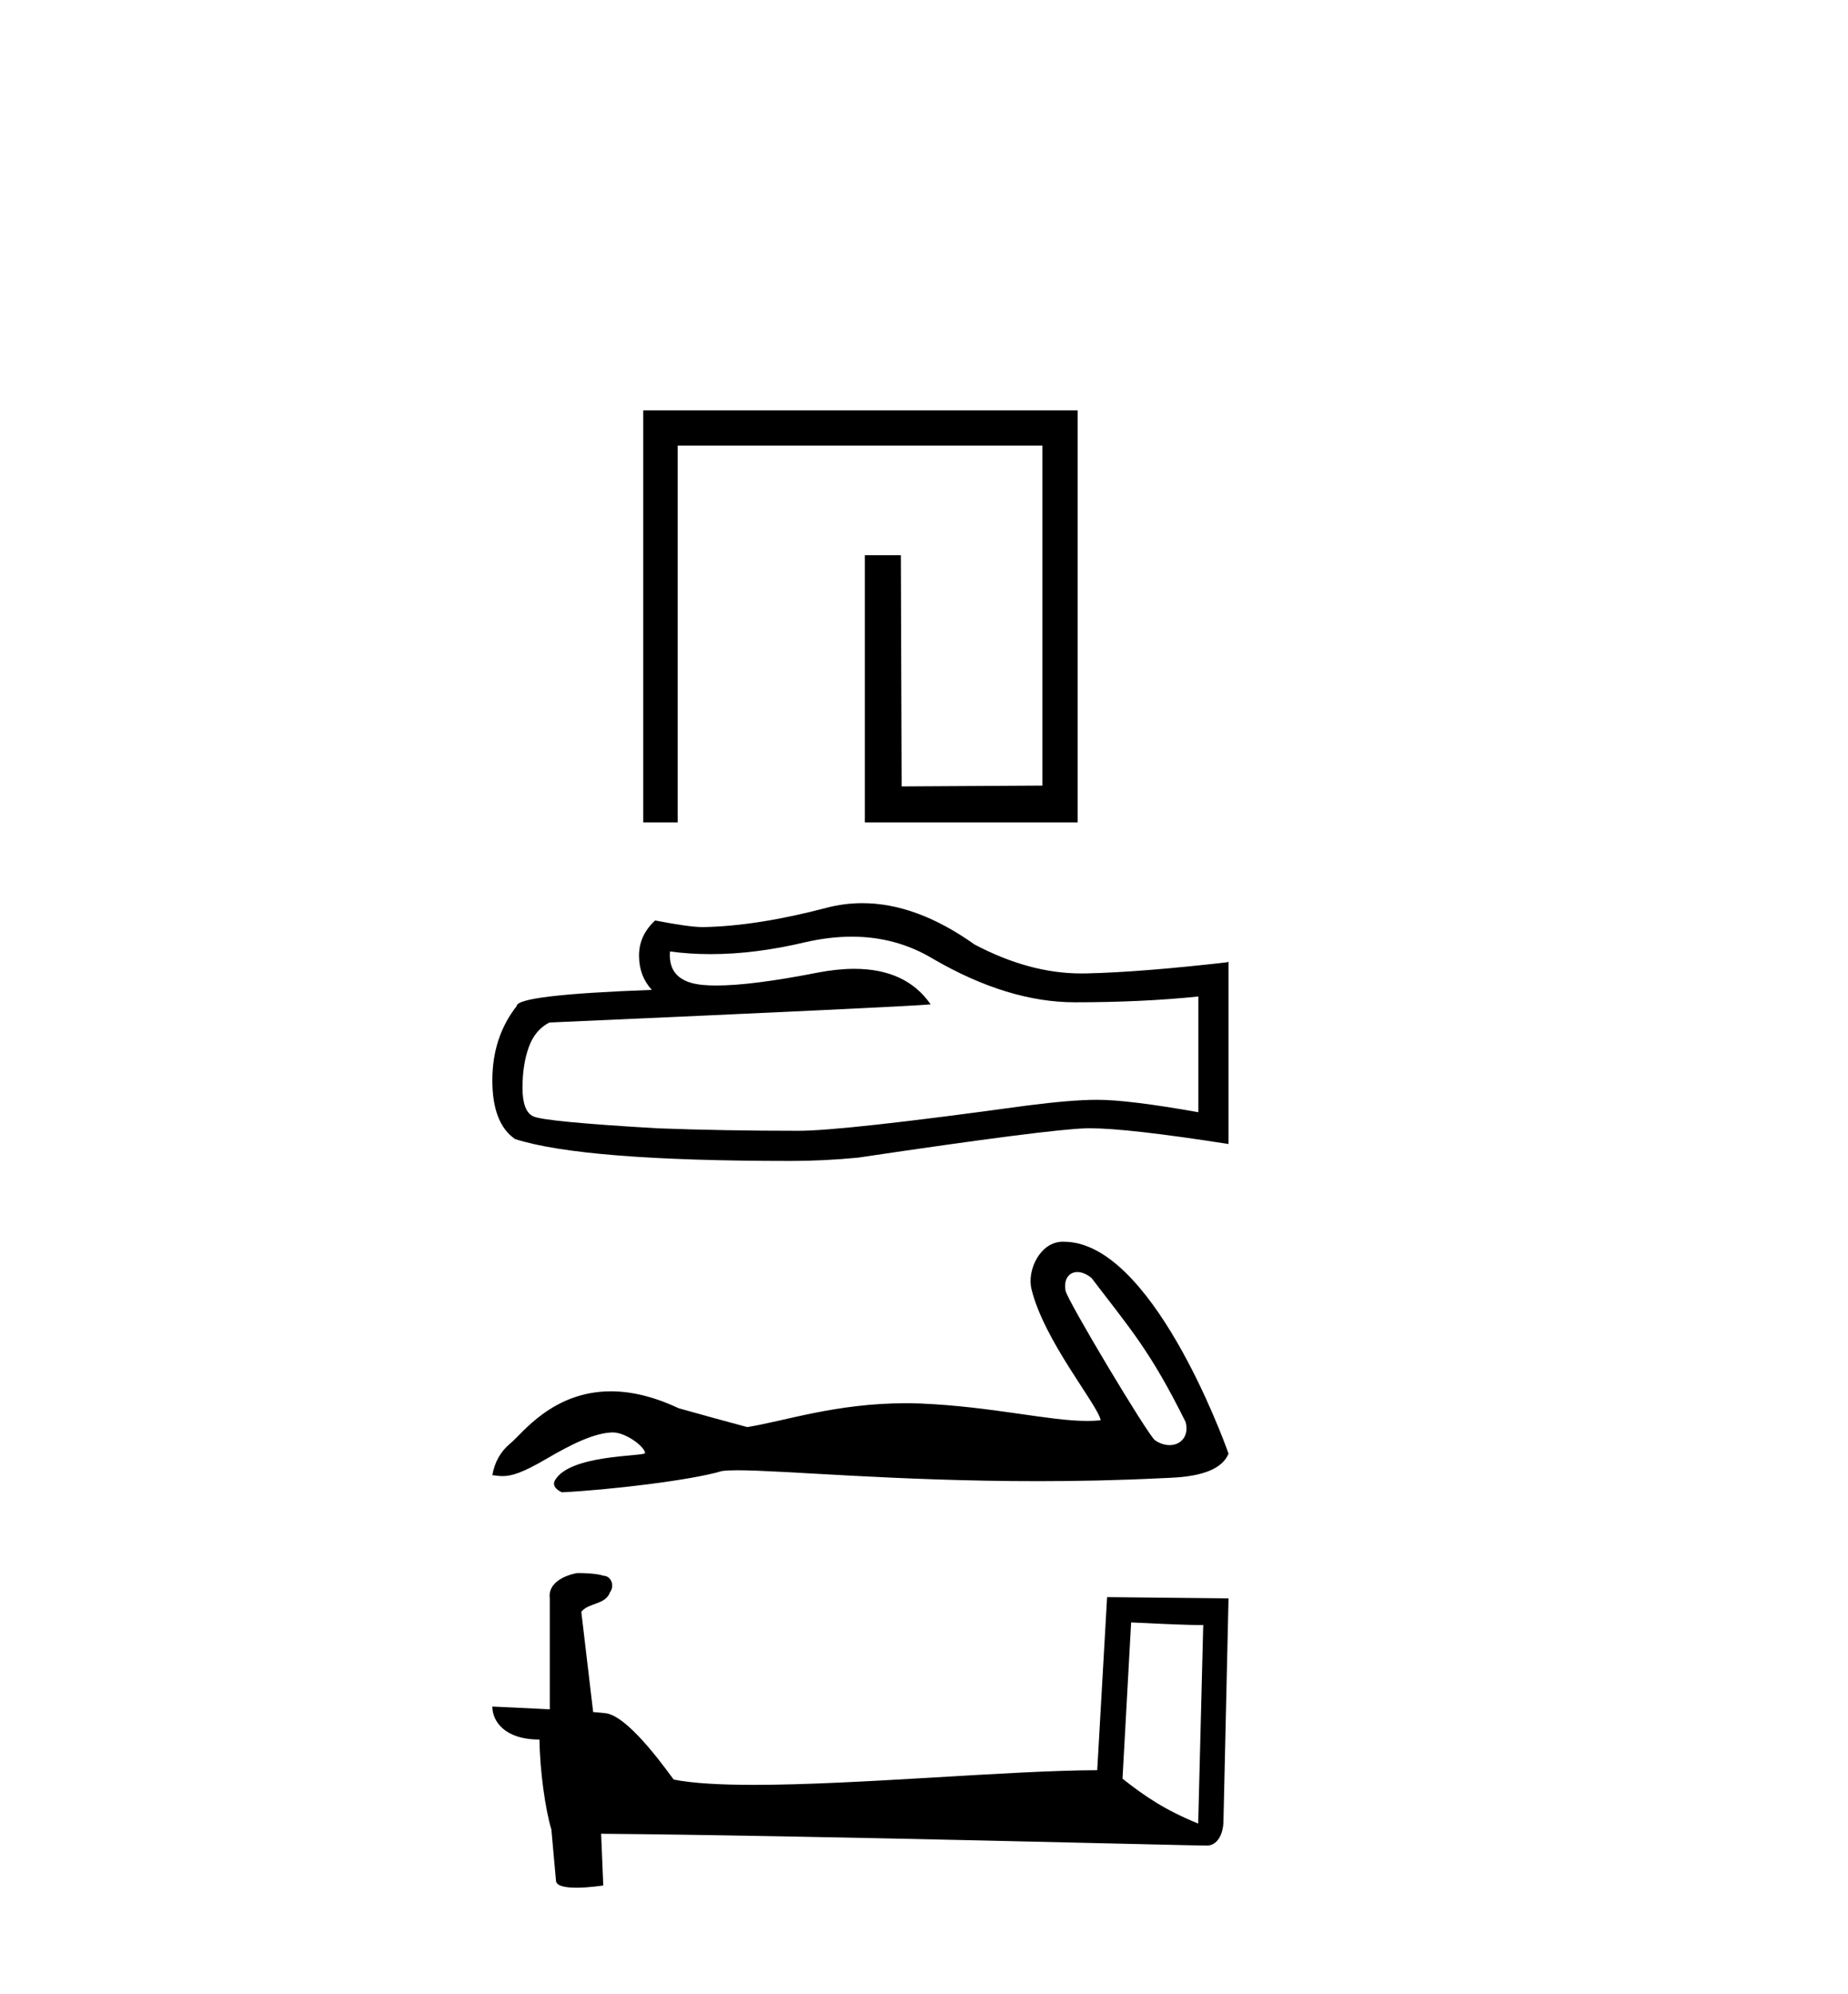
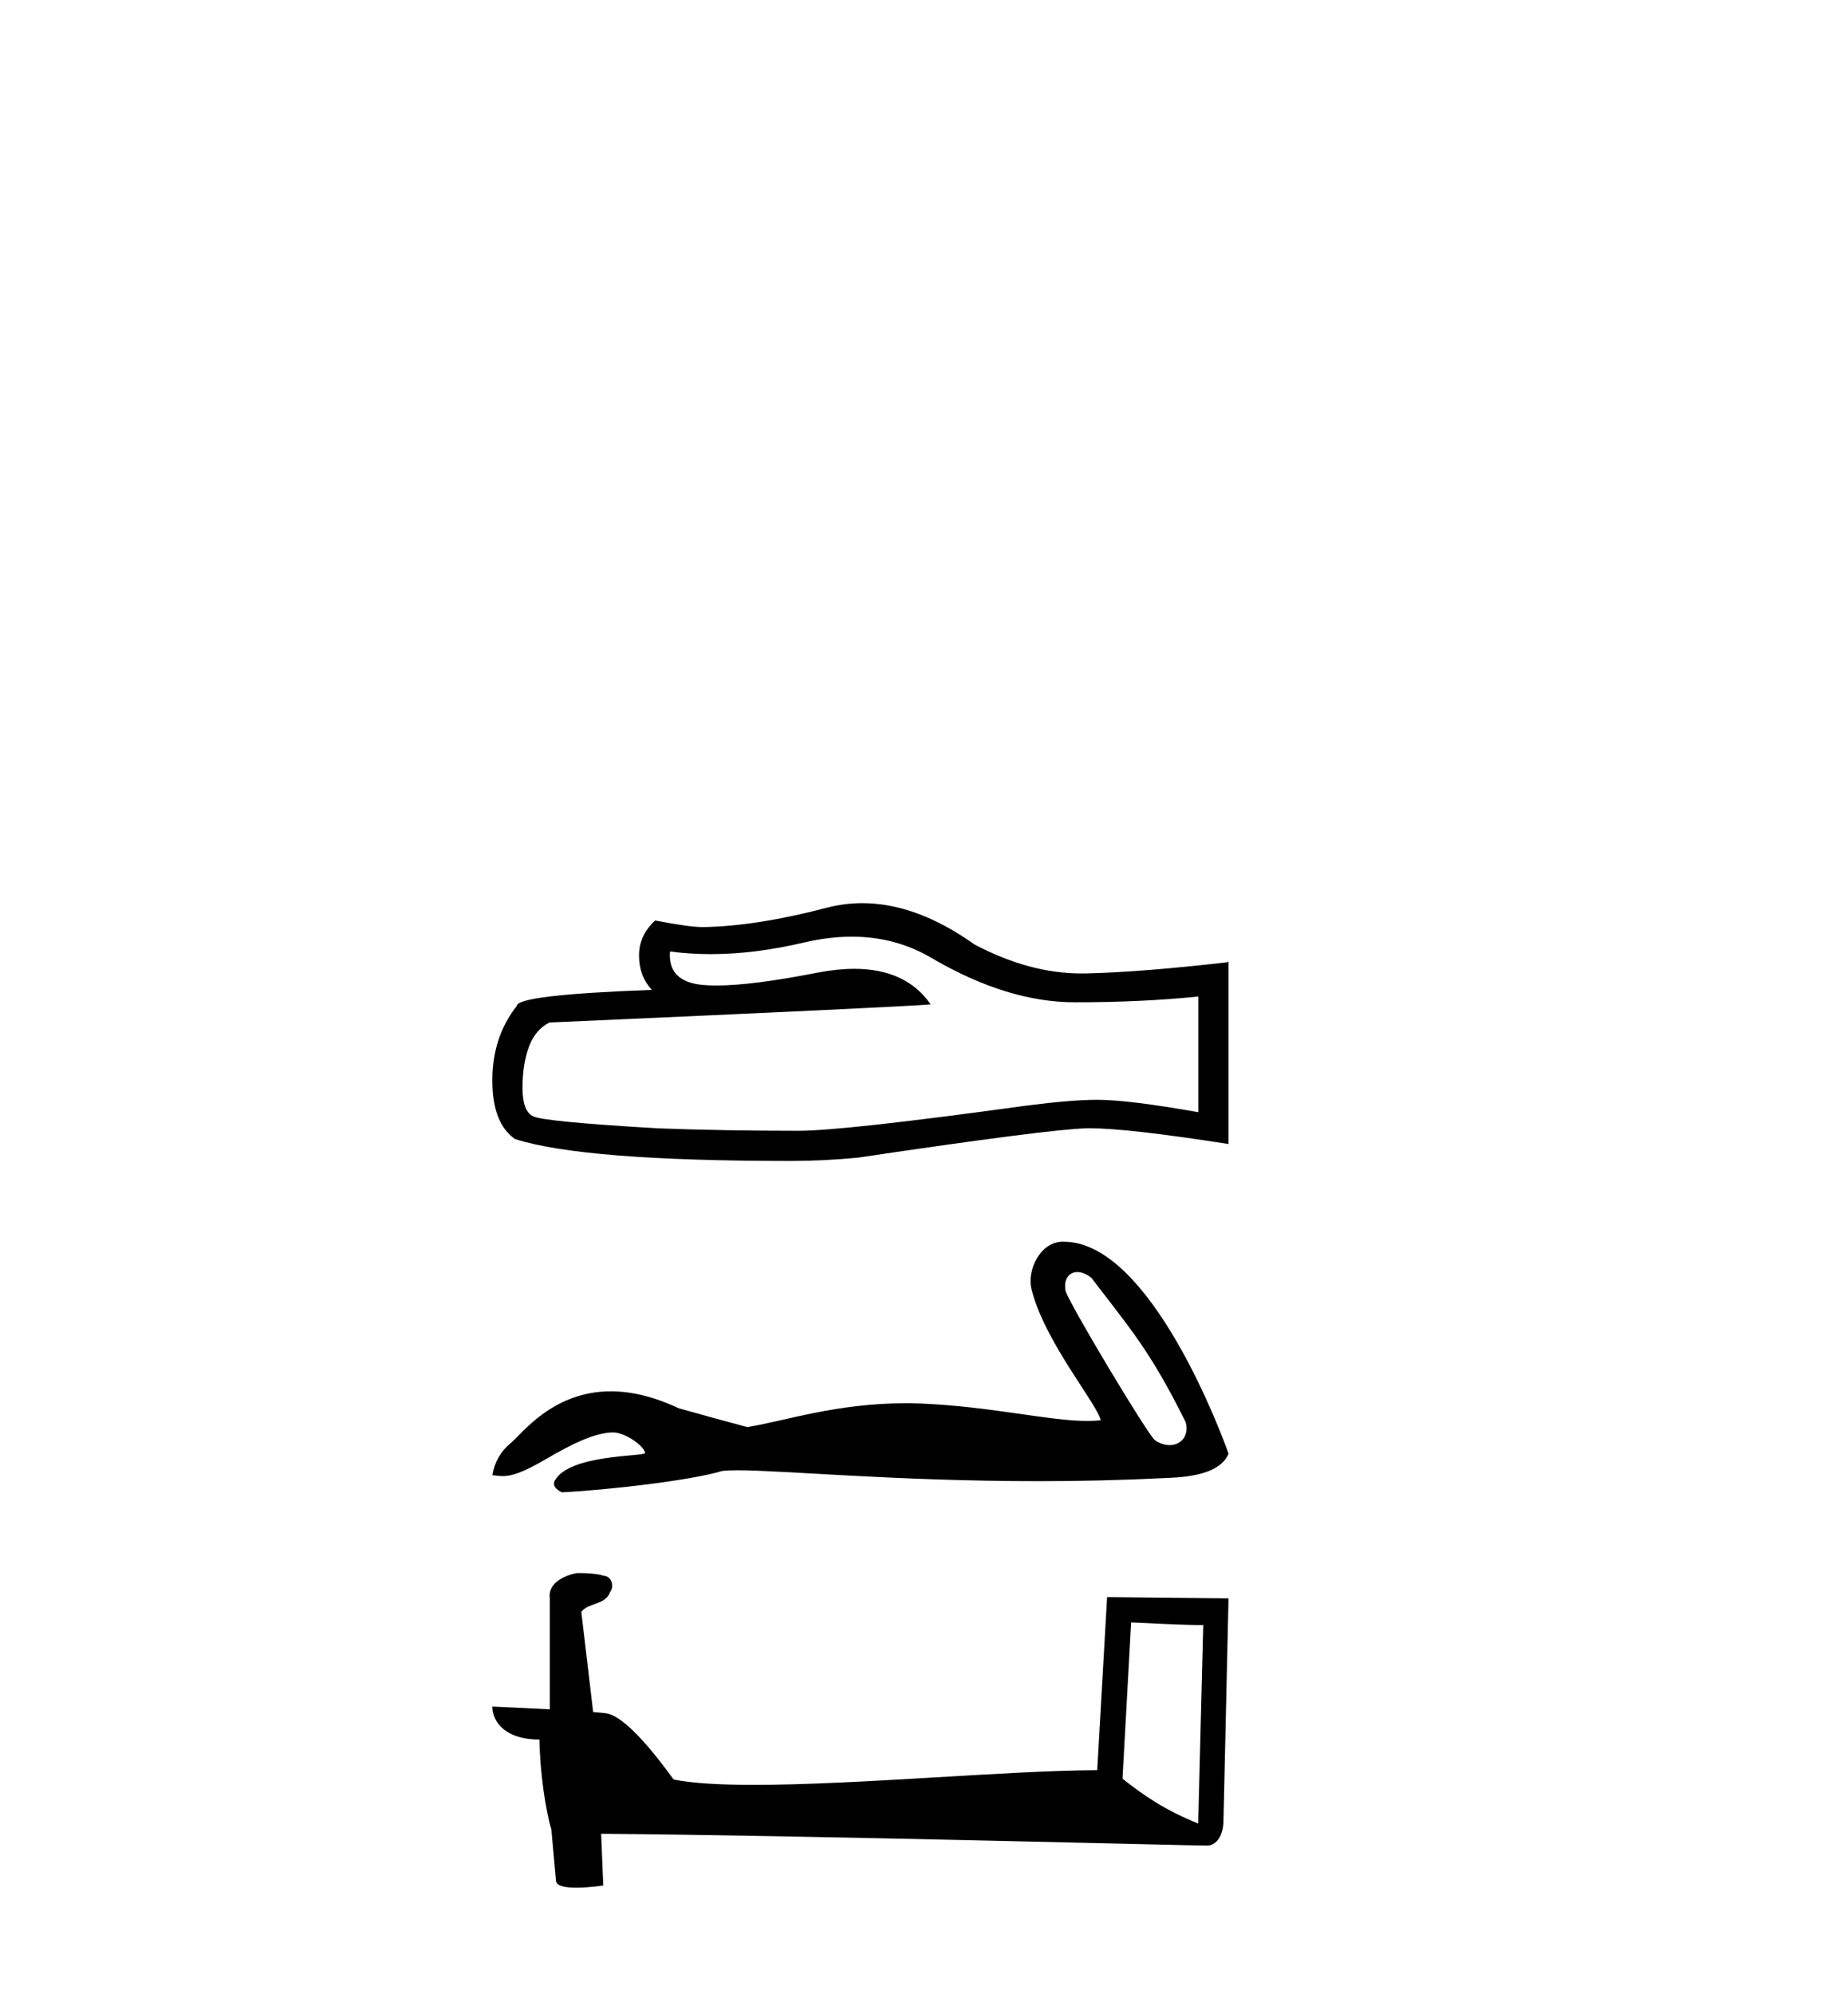
<svg xmlns="http://www.w3.org/2000/svg" width="38.0" height="41.0">
-   <path d="M 13.227 8.437 L 13.227 16.908 L 13.935 16.908 L 13.935 9.161 L 21.435 9.161 L 21.435 16.151 L 18.54 16.168 L 18.524 11.414 L 17.784 11.414 L 17.784 16.908 L 22.159 16.908 L 22.159 8.437 Z" style="fill:#000000;stroke:none" />
  <path d="M 17.516 19.257 Q 18.432 19.257 19.188 19.714 Q 20.726 20.606 22.102 20.606 Q 23.487 20.606 24.642 20.487 L 24.642 22.866 Q 23.206 22.611 22.569 22.611 L 22.552 22.611 Q 22.034 22.611 21.108 22.73 Q 17.345 23.248 16.419 23.248 Q 14.881 23.248 13.522 23.197 Q 11.195 23.061 10.965 22.951 Q 10.744 22.849 10.744 22.365 Q 10.744 21.889 10.872 21.532 Q 10.999 21.175 11.296 21.022 Q 18.568 20.7 19.137 20.649 Q 18.631 19.918 17.567 19.918 Q 17.222 19.918 16.818 19.995 Q 15.464 20.261 14.73 20.261 Q 14.575 20.261 14.448 20.249 Q 13.726 20.181 13.777 19.561 L 13.777 19.561 Q 14.182 19.616 14.615 19.616 Q 15.522 19.616 16.546 19.374 Q 17.052 19.257 17.516 19.257 ZM 17.732 18.568 Q 17.364 18.568 17.005 18.661 Q 15.552 19.043 14.448 19.06 Q 14.176 19.06 13.471 18.924 Q 13.14 19.23 13.14 19.646 Q 13.14 20.063 13.403 20.351 Q 10.625 20.453 10.625 20.683 Q 10.124 21.32 10.124 22.212 Q 10.124 23.095 10.591 23.418 Q 12.002 23.868 16.257 23.868 Q 16.937 23.868 17.642 23.8 Q 21.584 23.214 22.34 23.197 Q 22.375 23.196 22.414 23.196 Q 23.191 23.196 25.262 23.52 L 25.262 19.765 L 25.245 19.782 Q 23.47 19.986 22.348 20.012 Q 22.291 20.013 22.233 20.013 Q 21.166 20.013 20.038 19.417 Q 18.844 18.568 17.732 18.568 Z" style="fill:#000000;stroke:none" />
  <path d="M 22.154 26.152 C 22.241 26.152 22.342 26.19 22.444 26.273 C 23.254 27.335 23.654 27.775 24.379 29.234 C 24.457 29.525 24.28 29.71 24.05 29.71 C 23.953 29.71 23.847 29.678 23.746 29.607 C 23.581 29.466 21.944 26.731 21.91 26.534 C 21.868 26.297 21.983 26.152 22.154 26.152 ZM 21.855 25.528 C 21.388 25.528 21.116 26.113 21.209 26.498 C 21.468 27.57 22.574 28.88 22.633 29.198 C 22.546 29.209 22.452 29.213 22.352 29.213 C 21.565 29.213 20.397 28.917 18.936 28.855 C 18.83 28.851 18.727 28.849 18.626 28.849 C 17.186 28.849 16.133 29.218 15.364 29.339 C 14.882 29.21 14.411 29.08 13.953 28.951 C 13.421 28.701 12.96 28.604 12.561 28.604 C 11.361 28.604 10.733 29.48 10.495 29.674 C 10.295 29.839 10.171 30.057 10.124 30.327 C 10.197 30.337 10.263 30.347 10.335 30.347 C 10.516 30.347 10.739 30.283 11.236 29.992 C 11.753 29.689 12.221 29.46 12.591 29.449 C 12.594 29.449 12.598 29.449 12.601 29.449 C 12.865 29.449 13.254 29.736 13.266 29.875 C 13.207 29.946 11.716 29.902 11.412 30.433 C 11.328 30.579 11.53 30.668 11.553 30.68 C 12.518 30.633 14.231 30.431 14.843 30.243 C 14.919 30.232 15.028 30.227 15.165 30.227 C 16.109 30.227 18.424 30.451 21.342 30.451 C 22.149 30.451 23.003 30.434 23.886 30.39 C 24.182 30.375 25.058 30.38 25.262 29.886 C 25.144 29.545 23.664 25.533 21.881 25.529 C 21.873 25.529 21.864 25.528 21.855 25.528 Z" style="fill:#000000;stroke:none" />
  <path d="M 23.259 33.355 C 24.041 33.394 24.473 33.409 24.658 33.409 C 24.696 33.409 24.724 33.409 24.742 33.407 L 24.742 33.407 L 24.638 37.49 C 23.967 37.217 23.553 36.94 23.082 36.568 L 23.259 33.355 ZM 11.908 32.34 C 11.886 32.34 11.87 32.341 11.862 32.341 C 11.604 32.389 11.26 32.546 11.305 32.864 C 11.305 33.623 11.305 34.383 11.305 35.142 C 10.799 35.116 10.279 35.092 10.124 35.085 L 10.124 35.085 C 10.124 35.371 10.356 35.763 11.093 35.763 C 11.101 36.409 11.214 37.2 11.335 37.603 C 11.336 37.603 11.336 37.602 11.337 37.602 L 11.432 38.66 C 11.432 38.777 11.633 38.809 11.852 38.809 C 12.115 38.809 12.405 38.763 12.405 38.763 L 12.361 37.7 L 12.361 37.7 C 16.509 37.733 24.427 37.943 24.819 37.943 C 25.022 37.943 25.158 37.725 25.158 37.422 L 25.262 32.861 L 22.765 32.835 L 22.562 36.393 C 20.753 36.398 17.627 36.695 15.502 36.695 C 14.827 36.695 14.253 36.665 13.854 36.586 C 13.773 36.489 12.994 35.353 12.498 35.23 C 12.459 35.22 12.342 35.209 12.197 35.198 C 12.116 34.51 12.035 33.823 11.953 33.136 C 12.109 32.944 12.454 32.996 12.545 32.731 C 12.639 32.607 12.575 32.399 12.405 32.395 C 12.298 32.352 12.022 32.34 11.908 32.34 Z" style="fill:#000000;stroke:none" />
</svg>